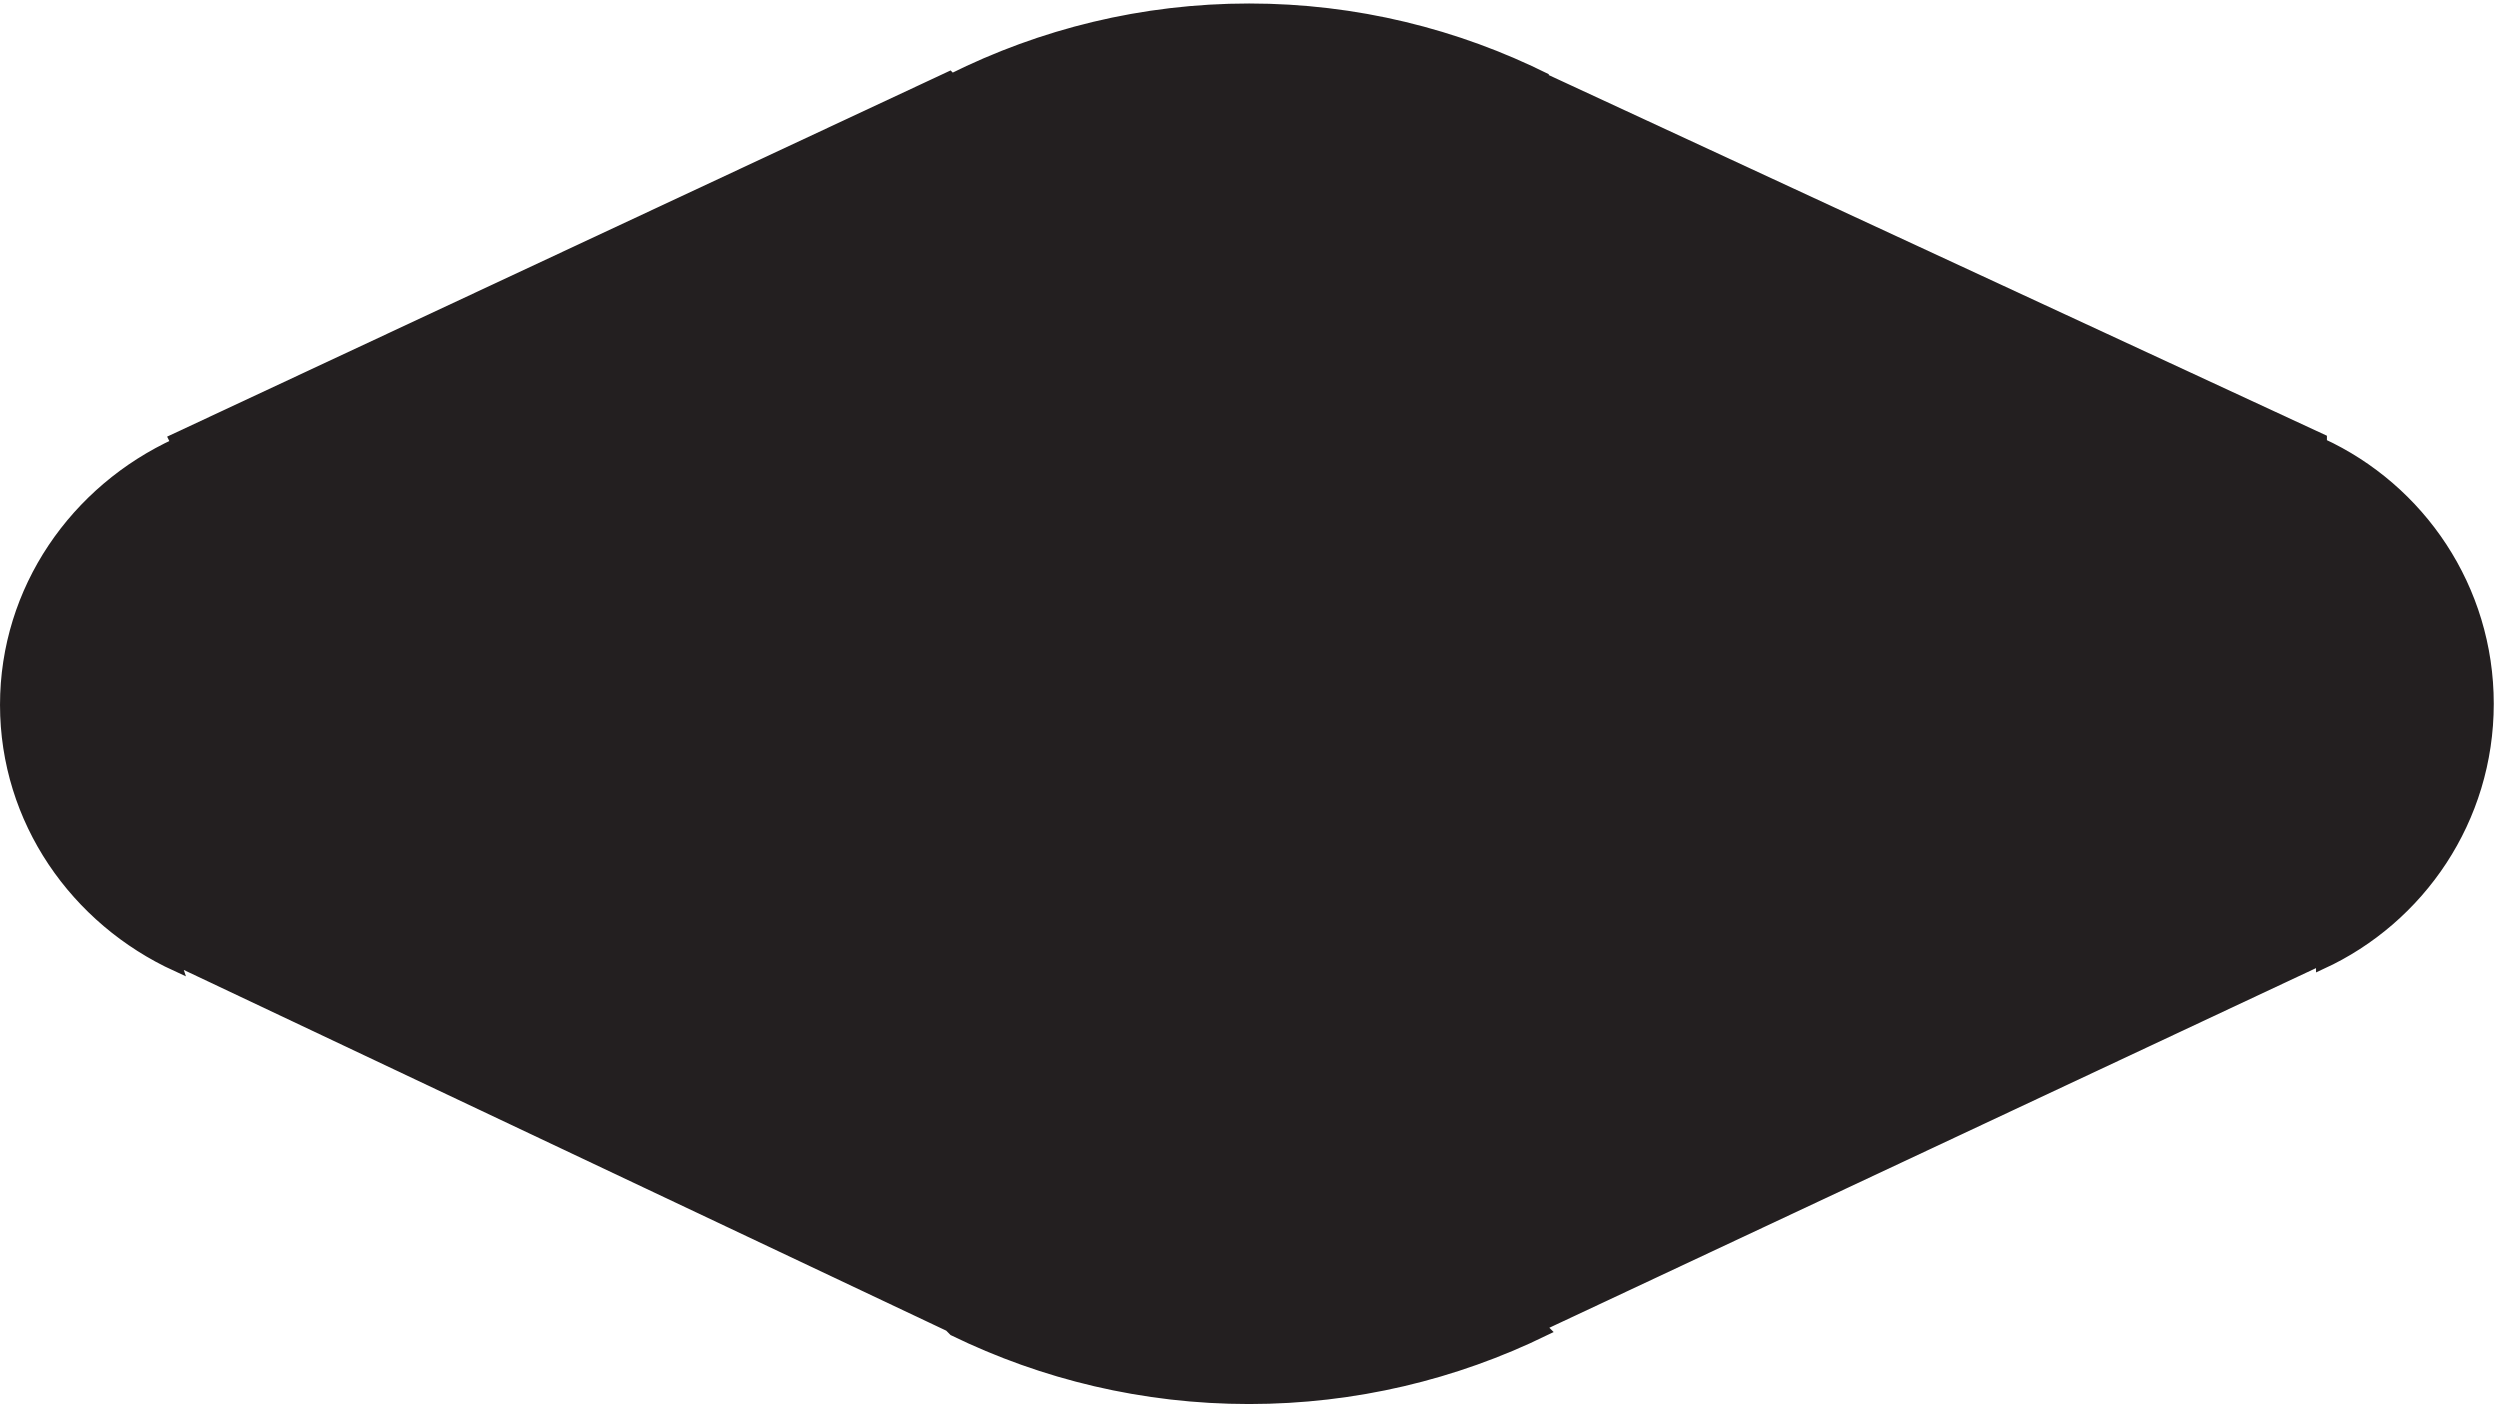
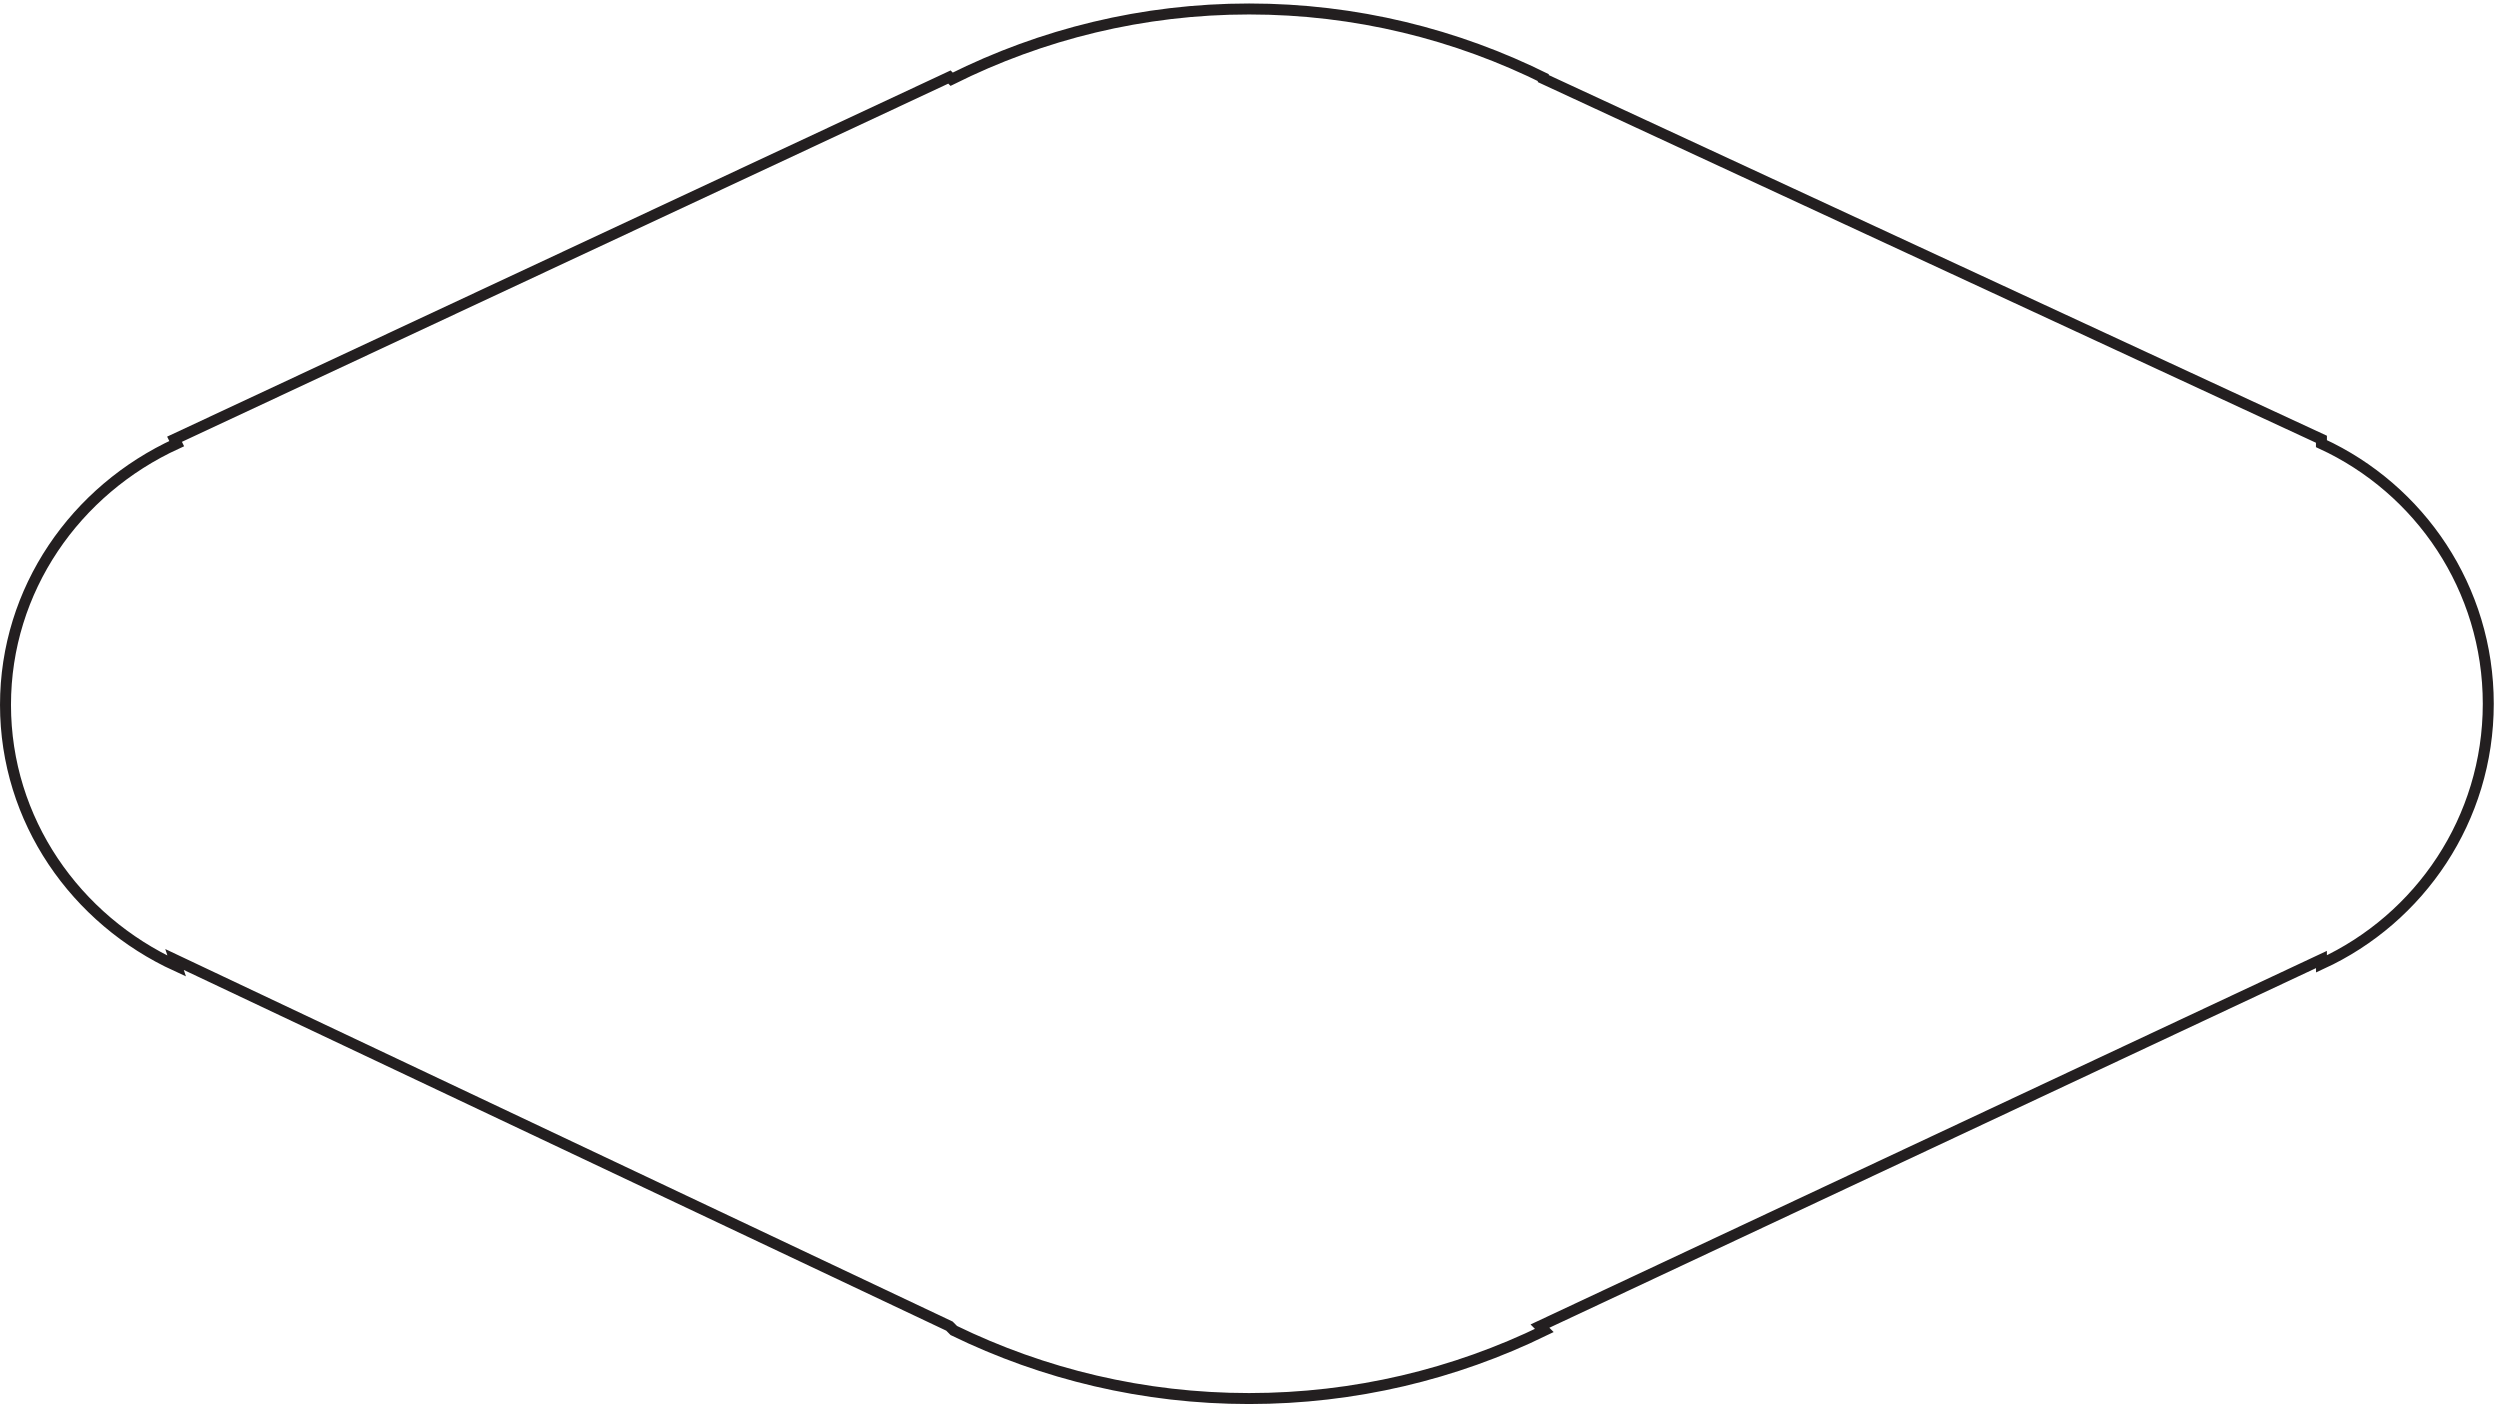
<svg xmlns="http://www.w3.org/2000/svg" xml:space="preserve" width="227.2" height="127.6">
-   <path d="M1053 901.023C991.328 931.797 922.445 949 849.773 949c-72.687 0-141.589-17.211-203.273-48l-1.5 1.5L115.5 655l1.48-3C47.824 620.352 0 552.32 0 473.504 0 394.68 47.836 326.645 117 295l-1.5 4.5L645 49l3-3.023C709.23 16.16 777.602-.5 849.727-.5c72.14 0 140.531 16.672 201.773 46.5l-3 3 534 250.5.02-3c67.28 30.969 113.98 98.91 113.98 177.746 0 78.84-46.71 146.789-114 177.754v3l-534 247.5 4.5-1.477" style="fill:#231f20;fill-opacity:1;fill-rule:evenodd;stroke:none" transform="matrix(.133 0 0 -.133 .5 127.033)" />
  <path d="M1053 901.023C991.328 931.797 922.445 949 849.773 949c-72.687 0-141.589-17.211-203.273-48l-1.5 1.5L115.5 655l1.48-3C47.824 620.352 0 552.32 0 473.504 0 394.68 47.836 326.645 117 295l-1.5 4.5L645 49l3-3.023C709.23 16.16 777.602-.5 849.727-.5c72.14 0 140.531 16.672 201.773 46.5l-3 3 534 250.5.02-3c67.28 30.969 113.98 98.91 113.98 177.746 0 78.84-46.71 146.789-114 177.754v3l-534 247.5 4.5-1.477" style="fill:none;stroke:#231f20;stroke-width:7.5;stroke-linecap:butt;stroke-linejoin:miter;stroke-miterlimit:10;stroke-dasharray:none;stroke-opacity:1" transform="matrix(.133 0 0 -.133 .5 127.033)" />
</svg>